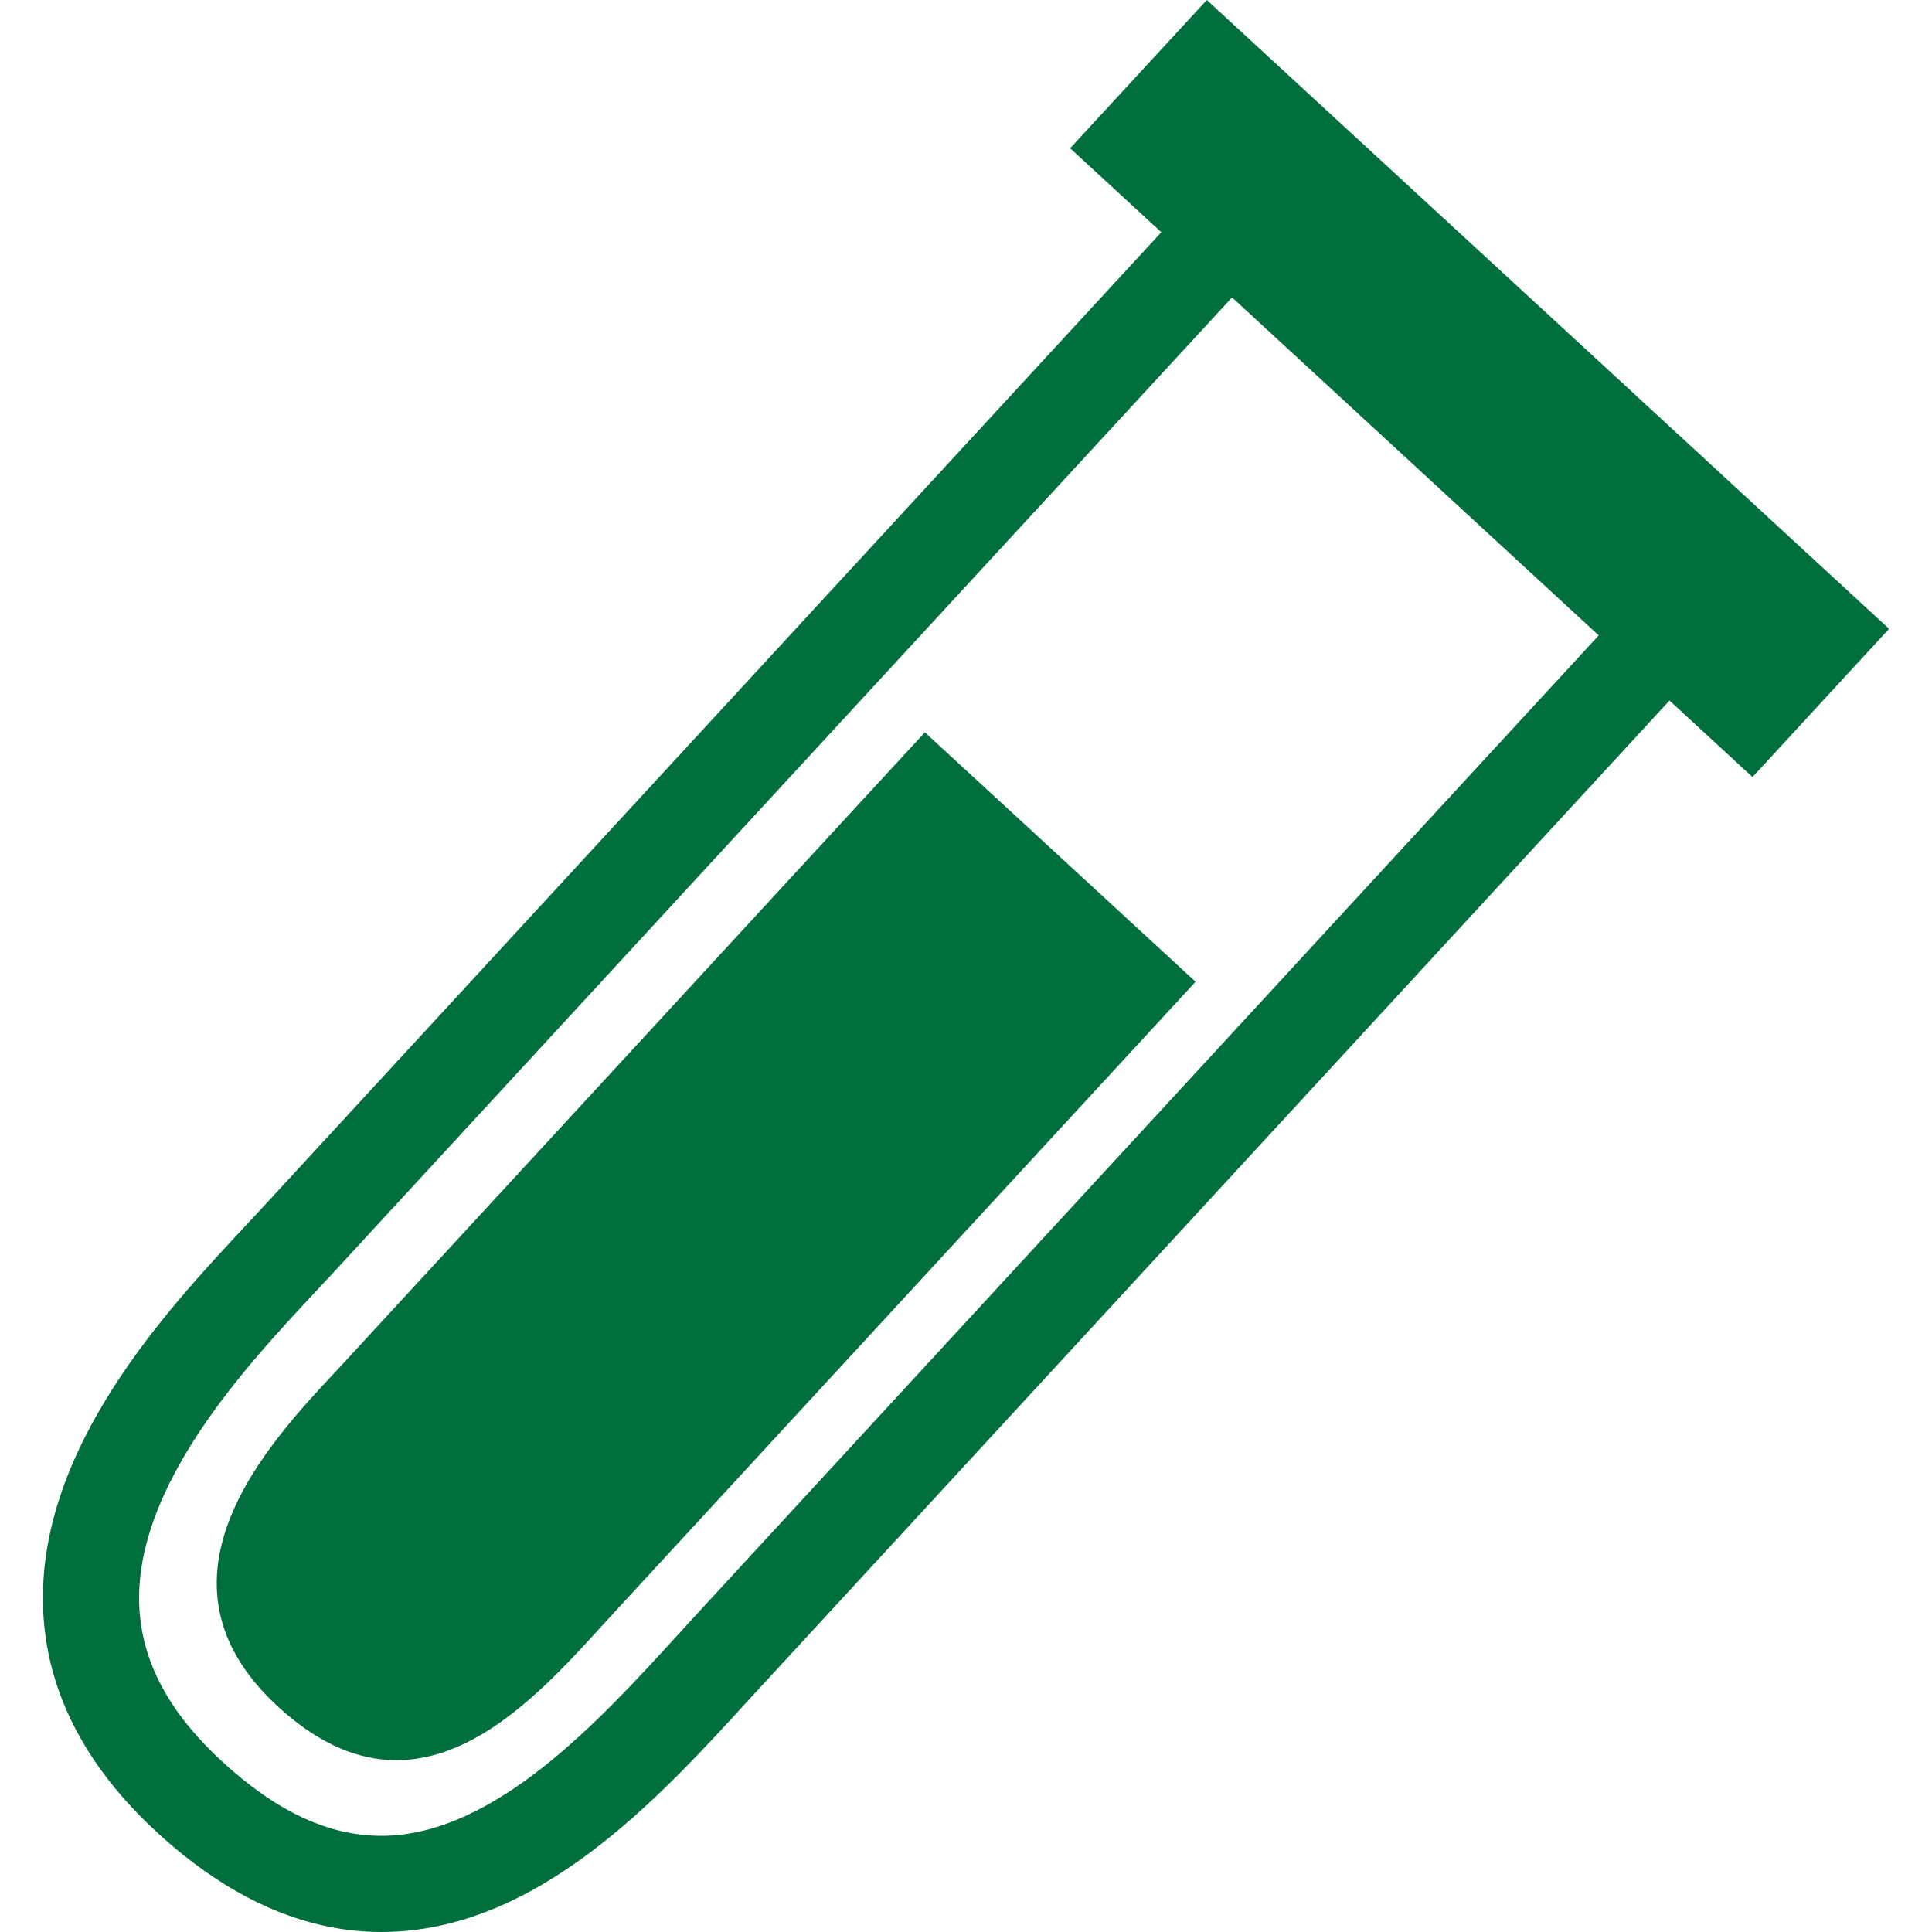
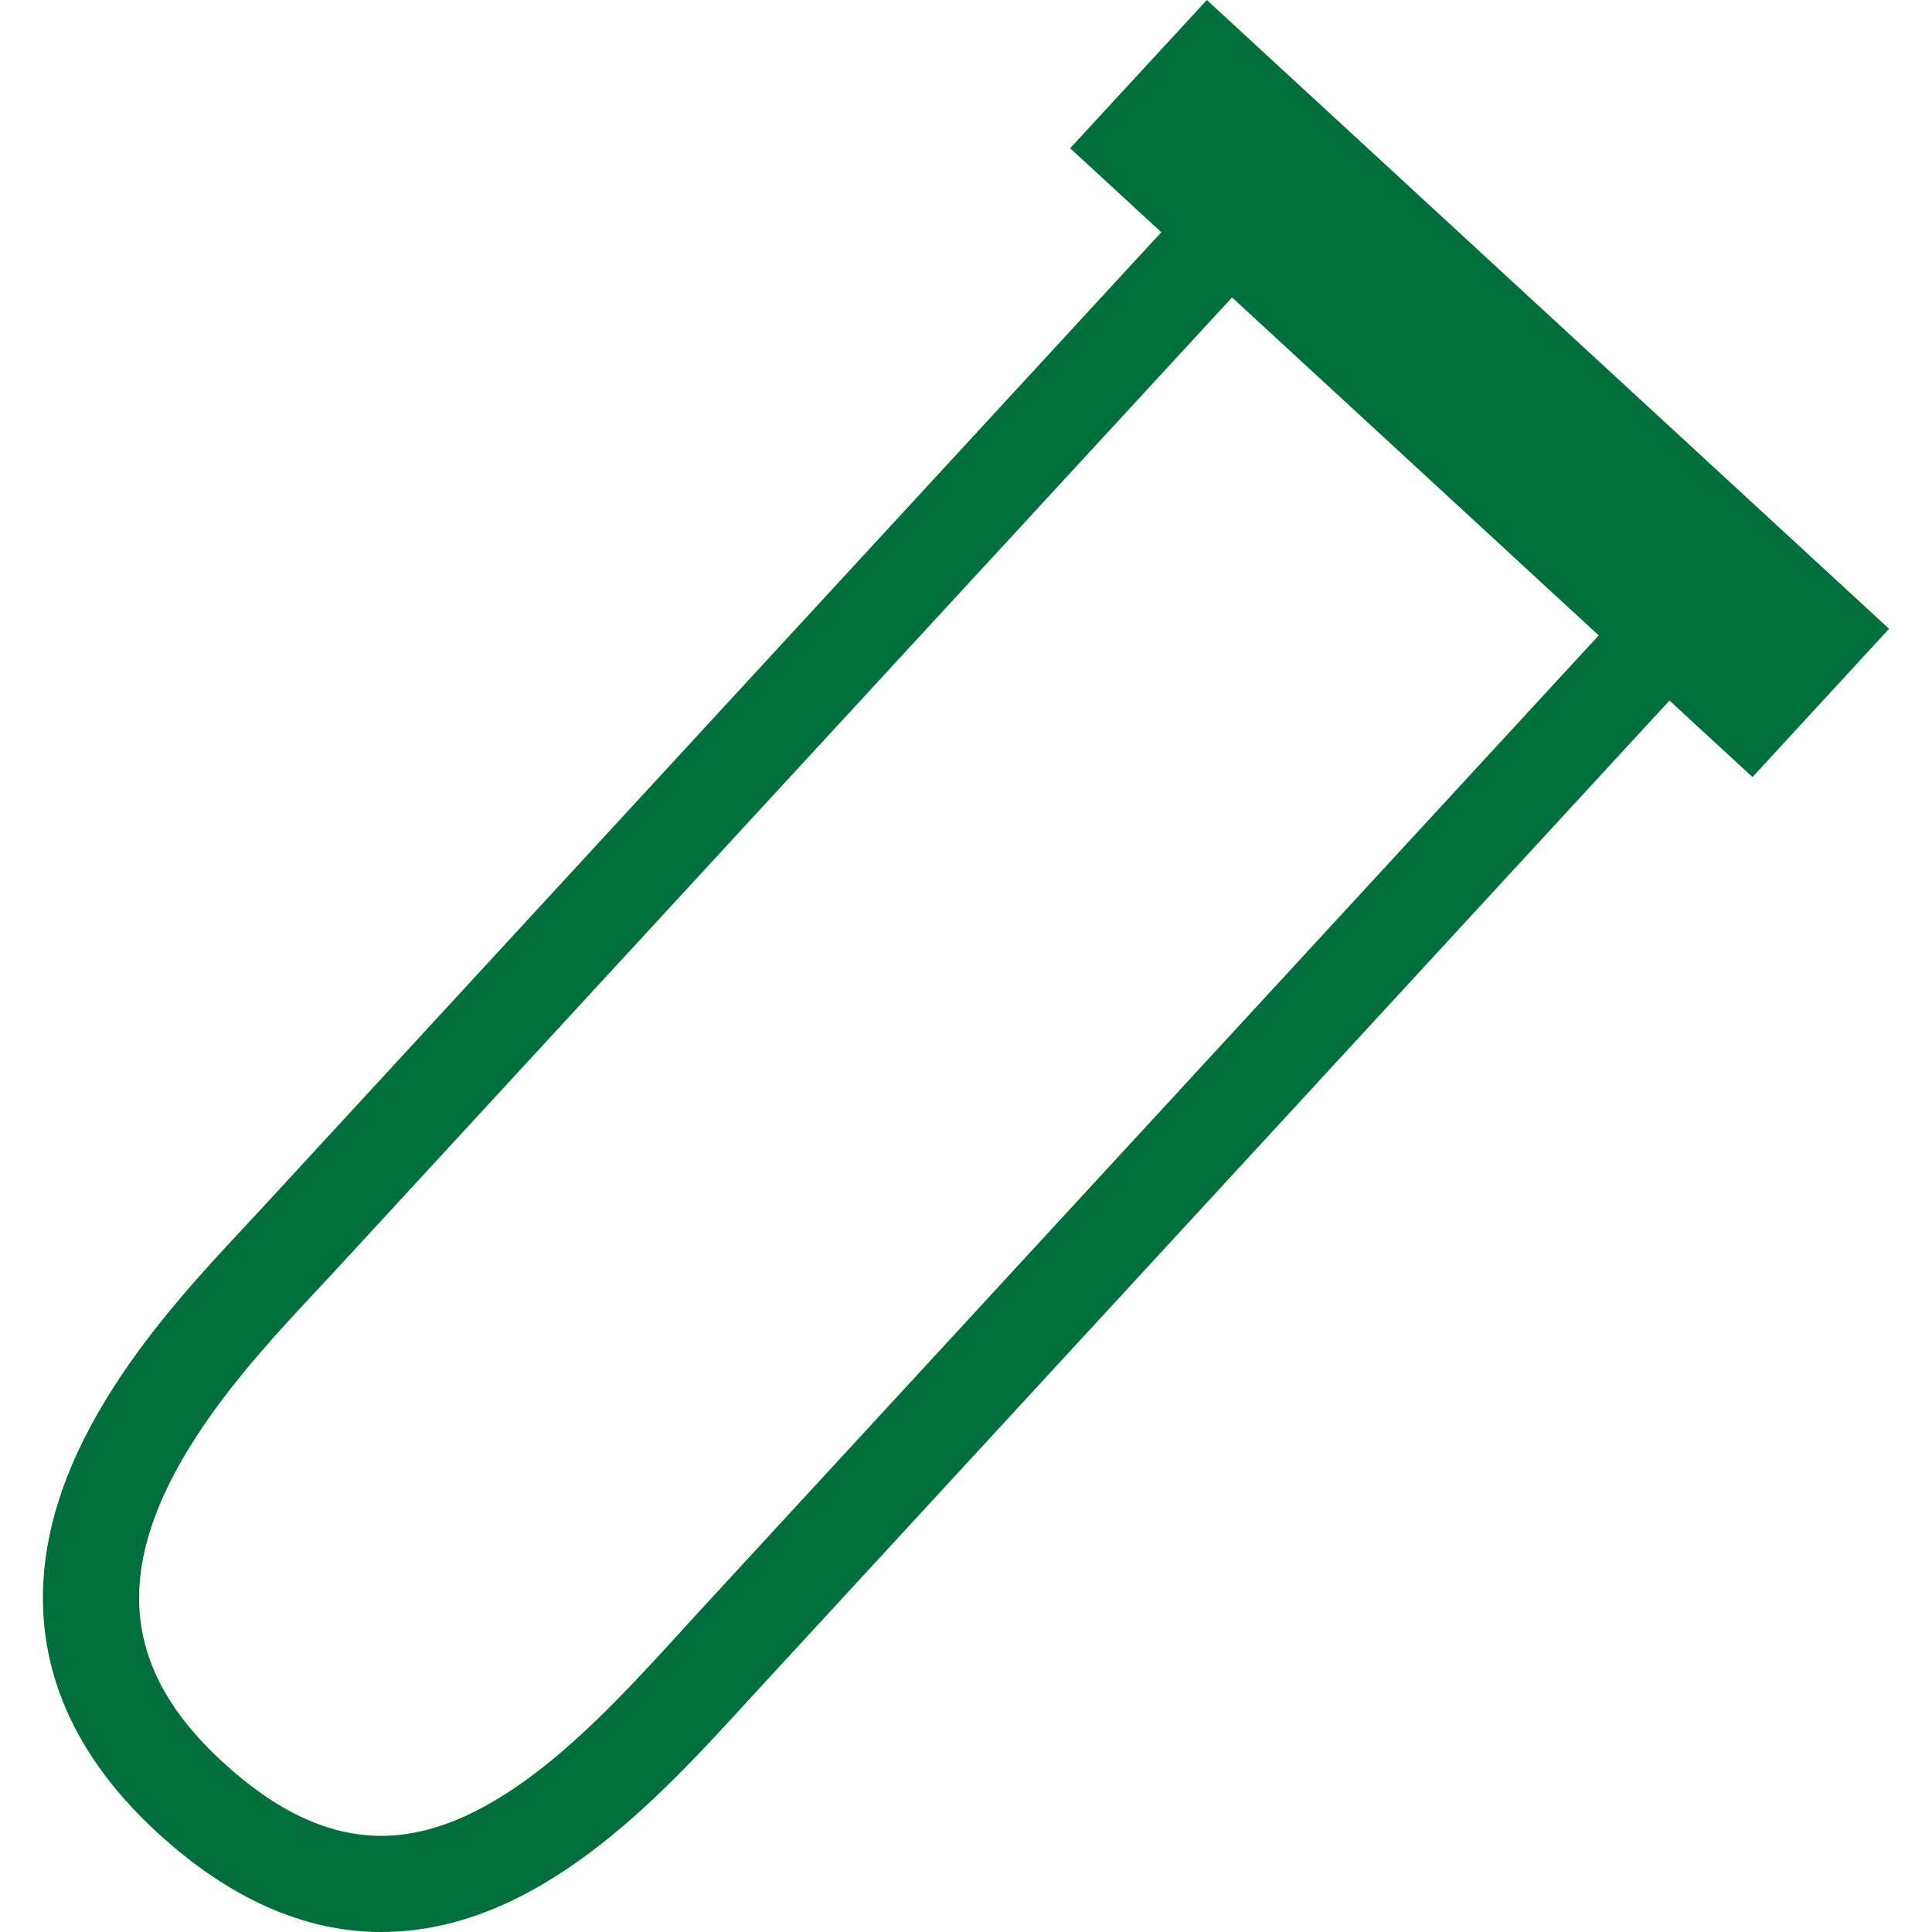
<svg xmlns="http://www.w3.org/2000/svg" version="1.1" width="512" height="512" x="0" y="0" viewBox="0 0 480.466 480.466" style="enable-background:new 0 0 512 512" xml:space="preserve" class="">
  <g>
-     <path d="M230.005 182.122S100.319 322.849 85.302 339.127c-14.999 16.301-52.115 52.173-16.267 85.195 35.802 33.035 64.837-2.825 83.573-23.178 18.725-20.307 144.714-157 144.714-157l-67.317-62.022z" fill="#006f3d" opacity="1" data-original="#000000" class="" />
    <path d="M469.795 156.379 300.126 0l-33.992 36.864L288.8 57.755c-41.384 44.91-203.094 220.346-224.171 243.257l-3.912 4.204c-19.25 20.621-51.479 55.092-49.996 94.83.765 20.282 10.271 39.001 28.271 55.57 17.872 16.488 36.672 24.85 55.863 24.85 38.669 0 69.029-33.304 91.21-57.58l229.116-248.67 20.646 19.028 33.968-36.865zM173.4 401.272l-5.009 5.488c-19.18 20.995-45.424 49.791-73.537 49.791-13.178 0-26.151-6.072-39.649-18.521-13.324-12.283-20.056-25-20.581-38.908-1.109-29.752 26.857-59.693 43.562-77.582l4.028-4.309C103.32 294.287 265.06 118.809 306.397 73.968l91.186 84.046L173.4 401.272z" fill="#006f3d" opacity="1" data-original="#000000" class="" />
  </g>
</svg>